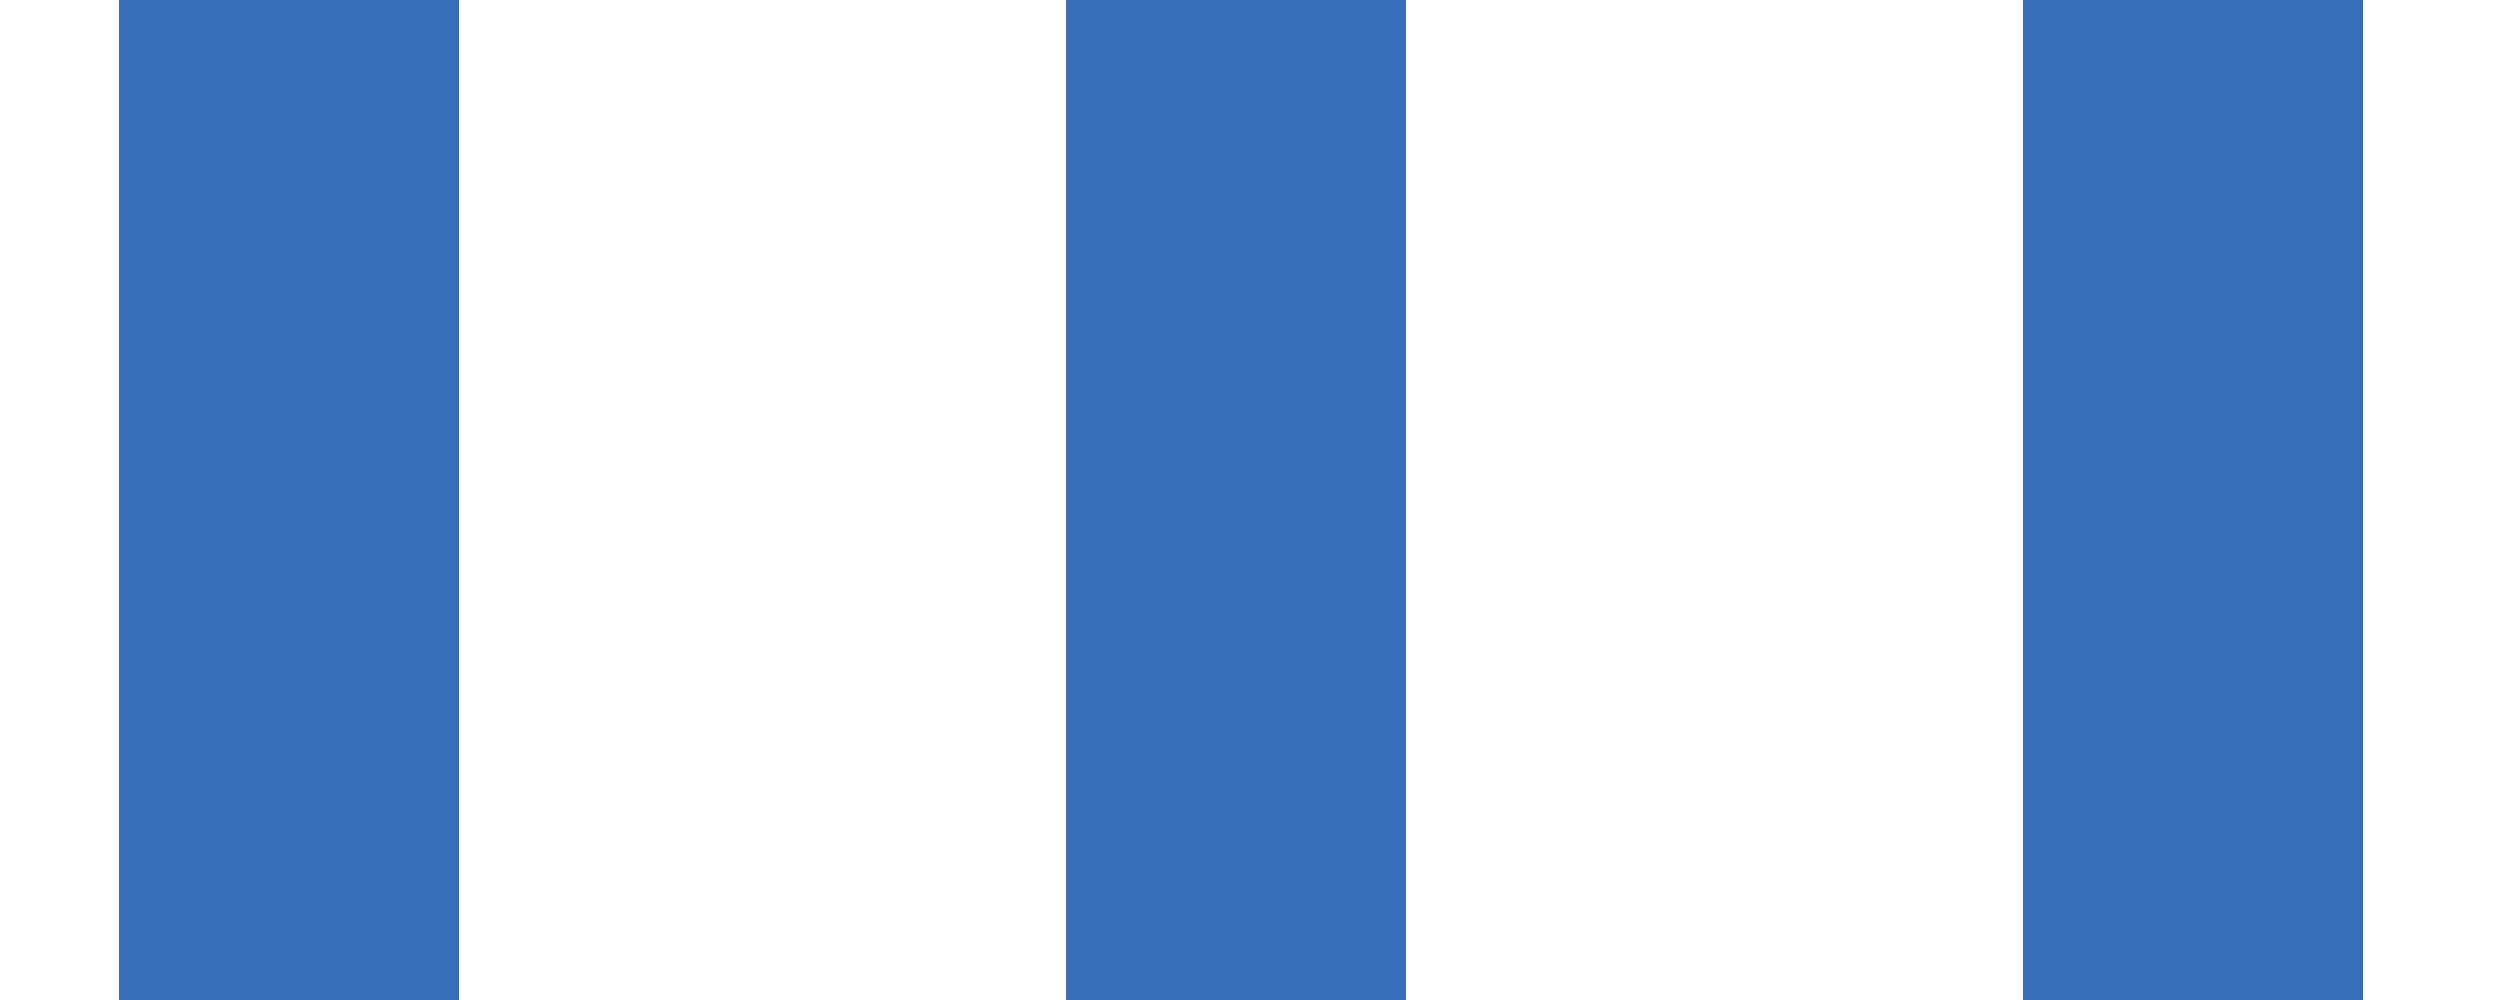
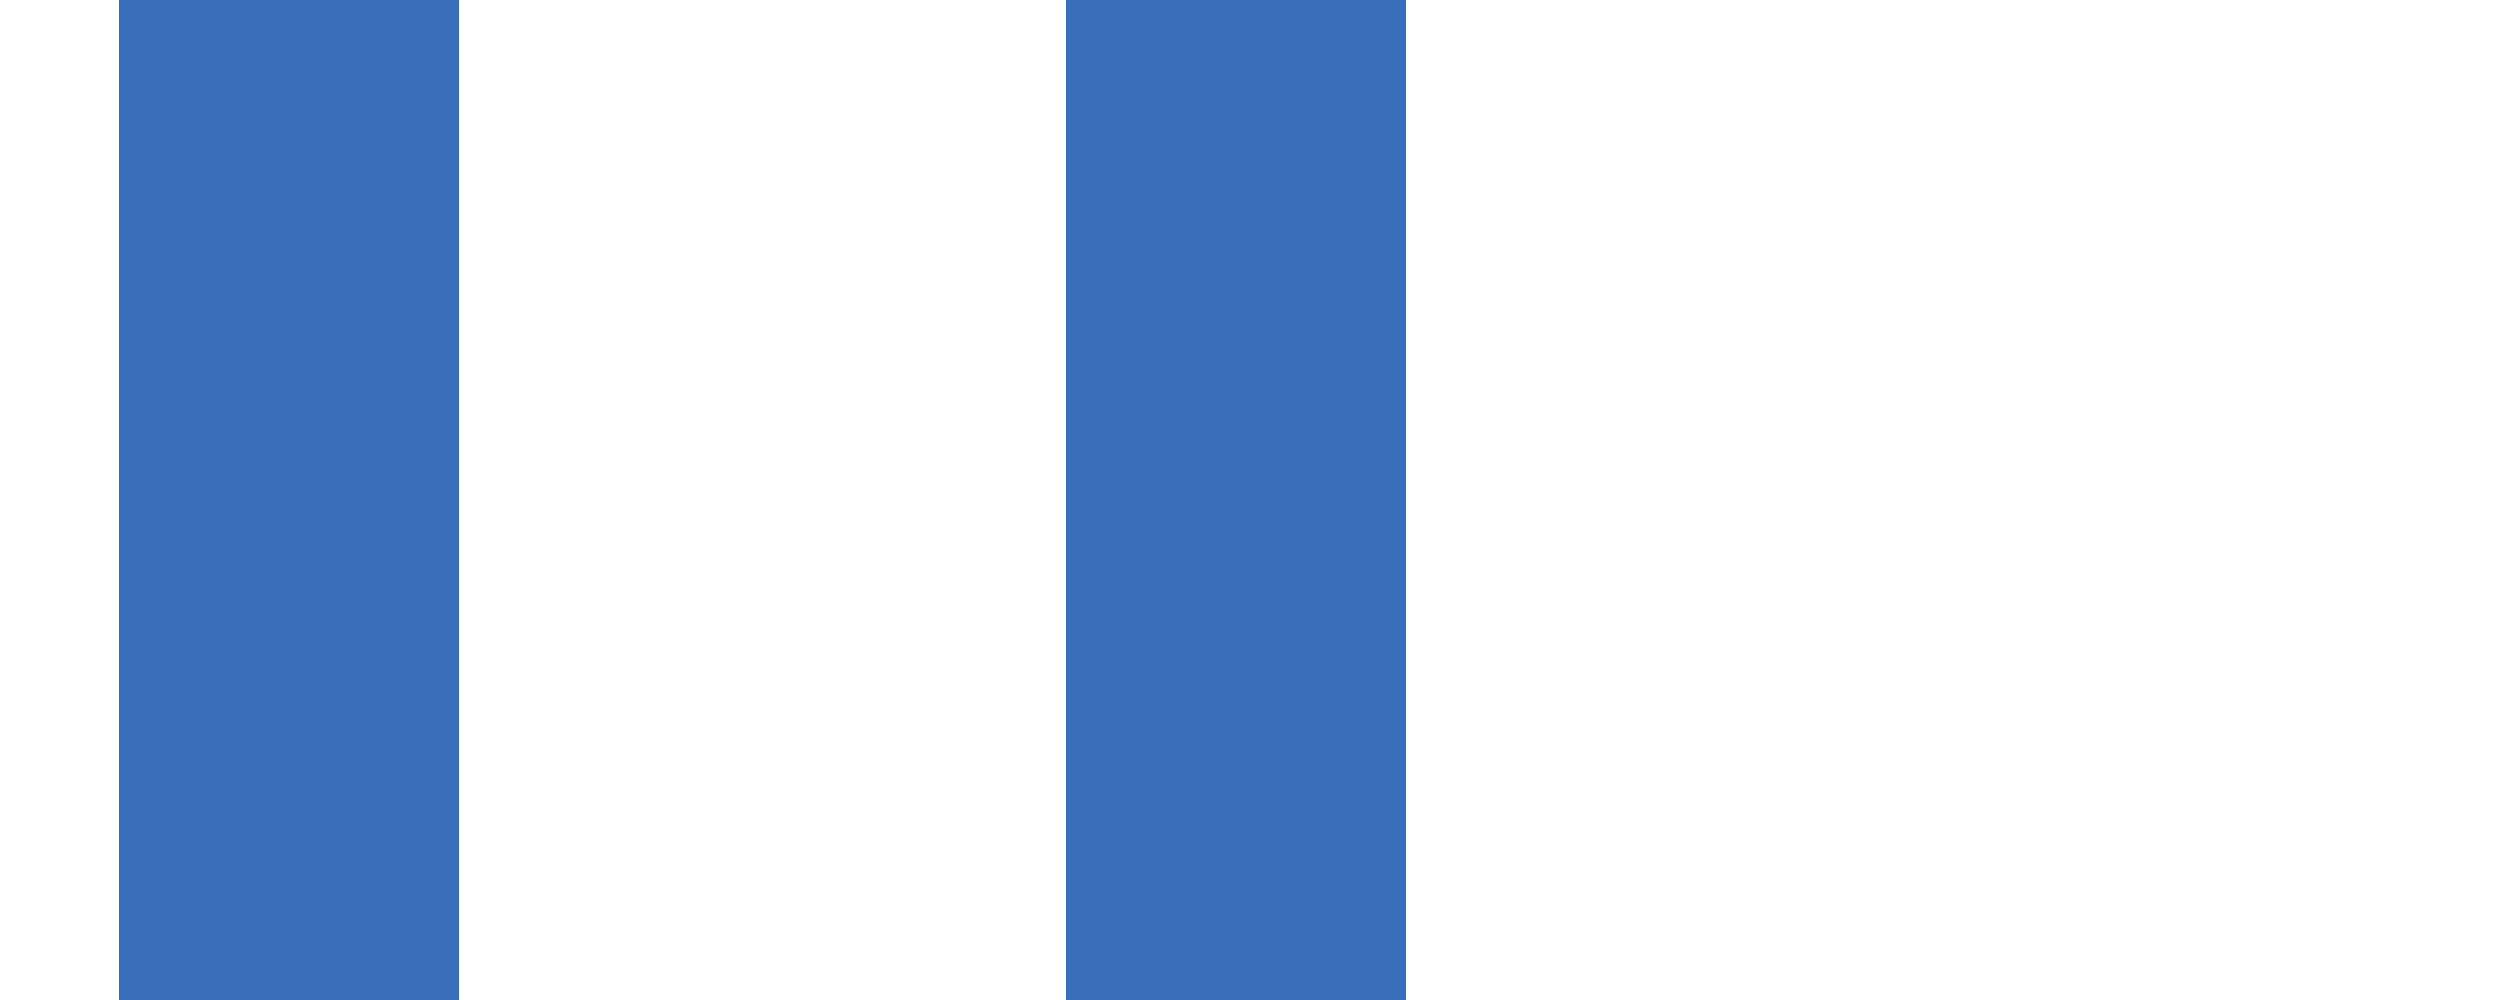
<svg xmlns="http://www.w3.org/2000/svg" id="svg2" version="1.1" xml:space="preserve" width="100%" height="100%" preserveAspectRatio="none" viewBox="0 0 2500 1000">
  <rect x="119" y="0" width="340" height="100%" style="fill:rgb(56,109,186);stroke-width:0;" />
  <rect x="1066" y="0" width="340" height="100%" style="fill:rgb(56,109,186);stroke-width:0;" />
-   <rect x="2023" y="0" width="340" height="100%" style="fill:rgb(56,109,186);stroke-width:0;" />
</svg>